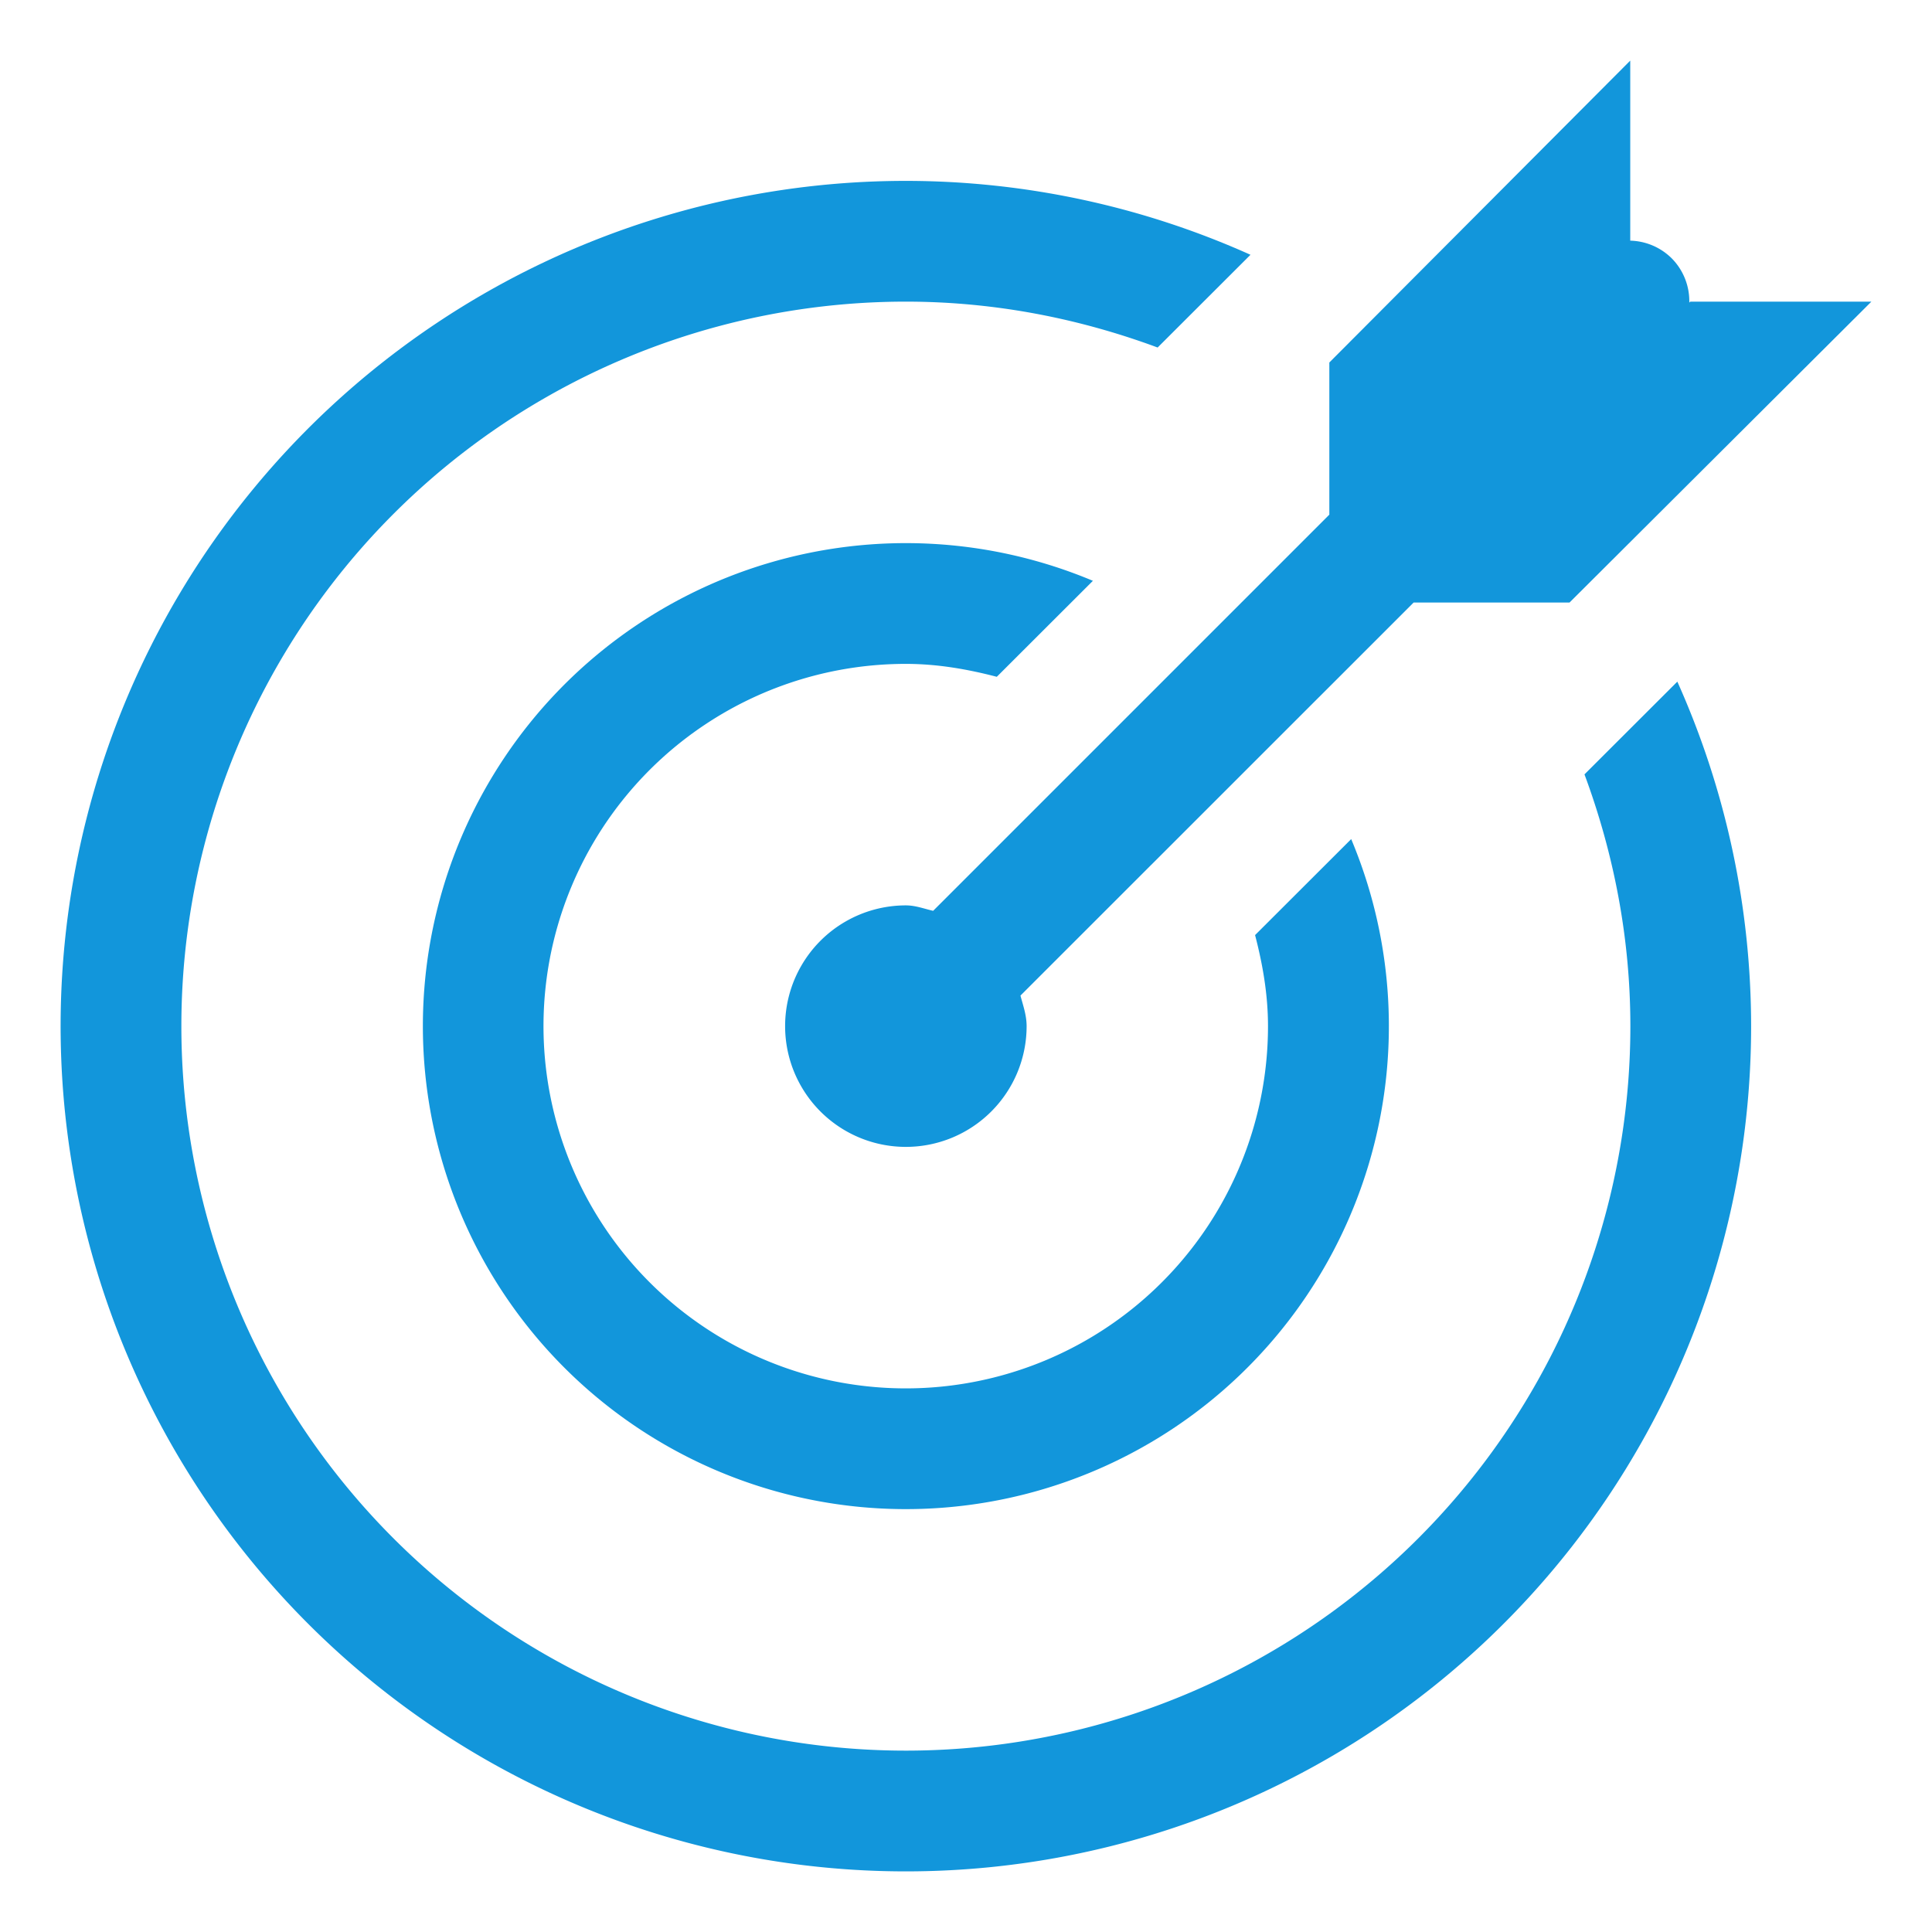
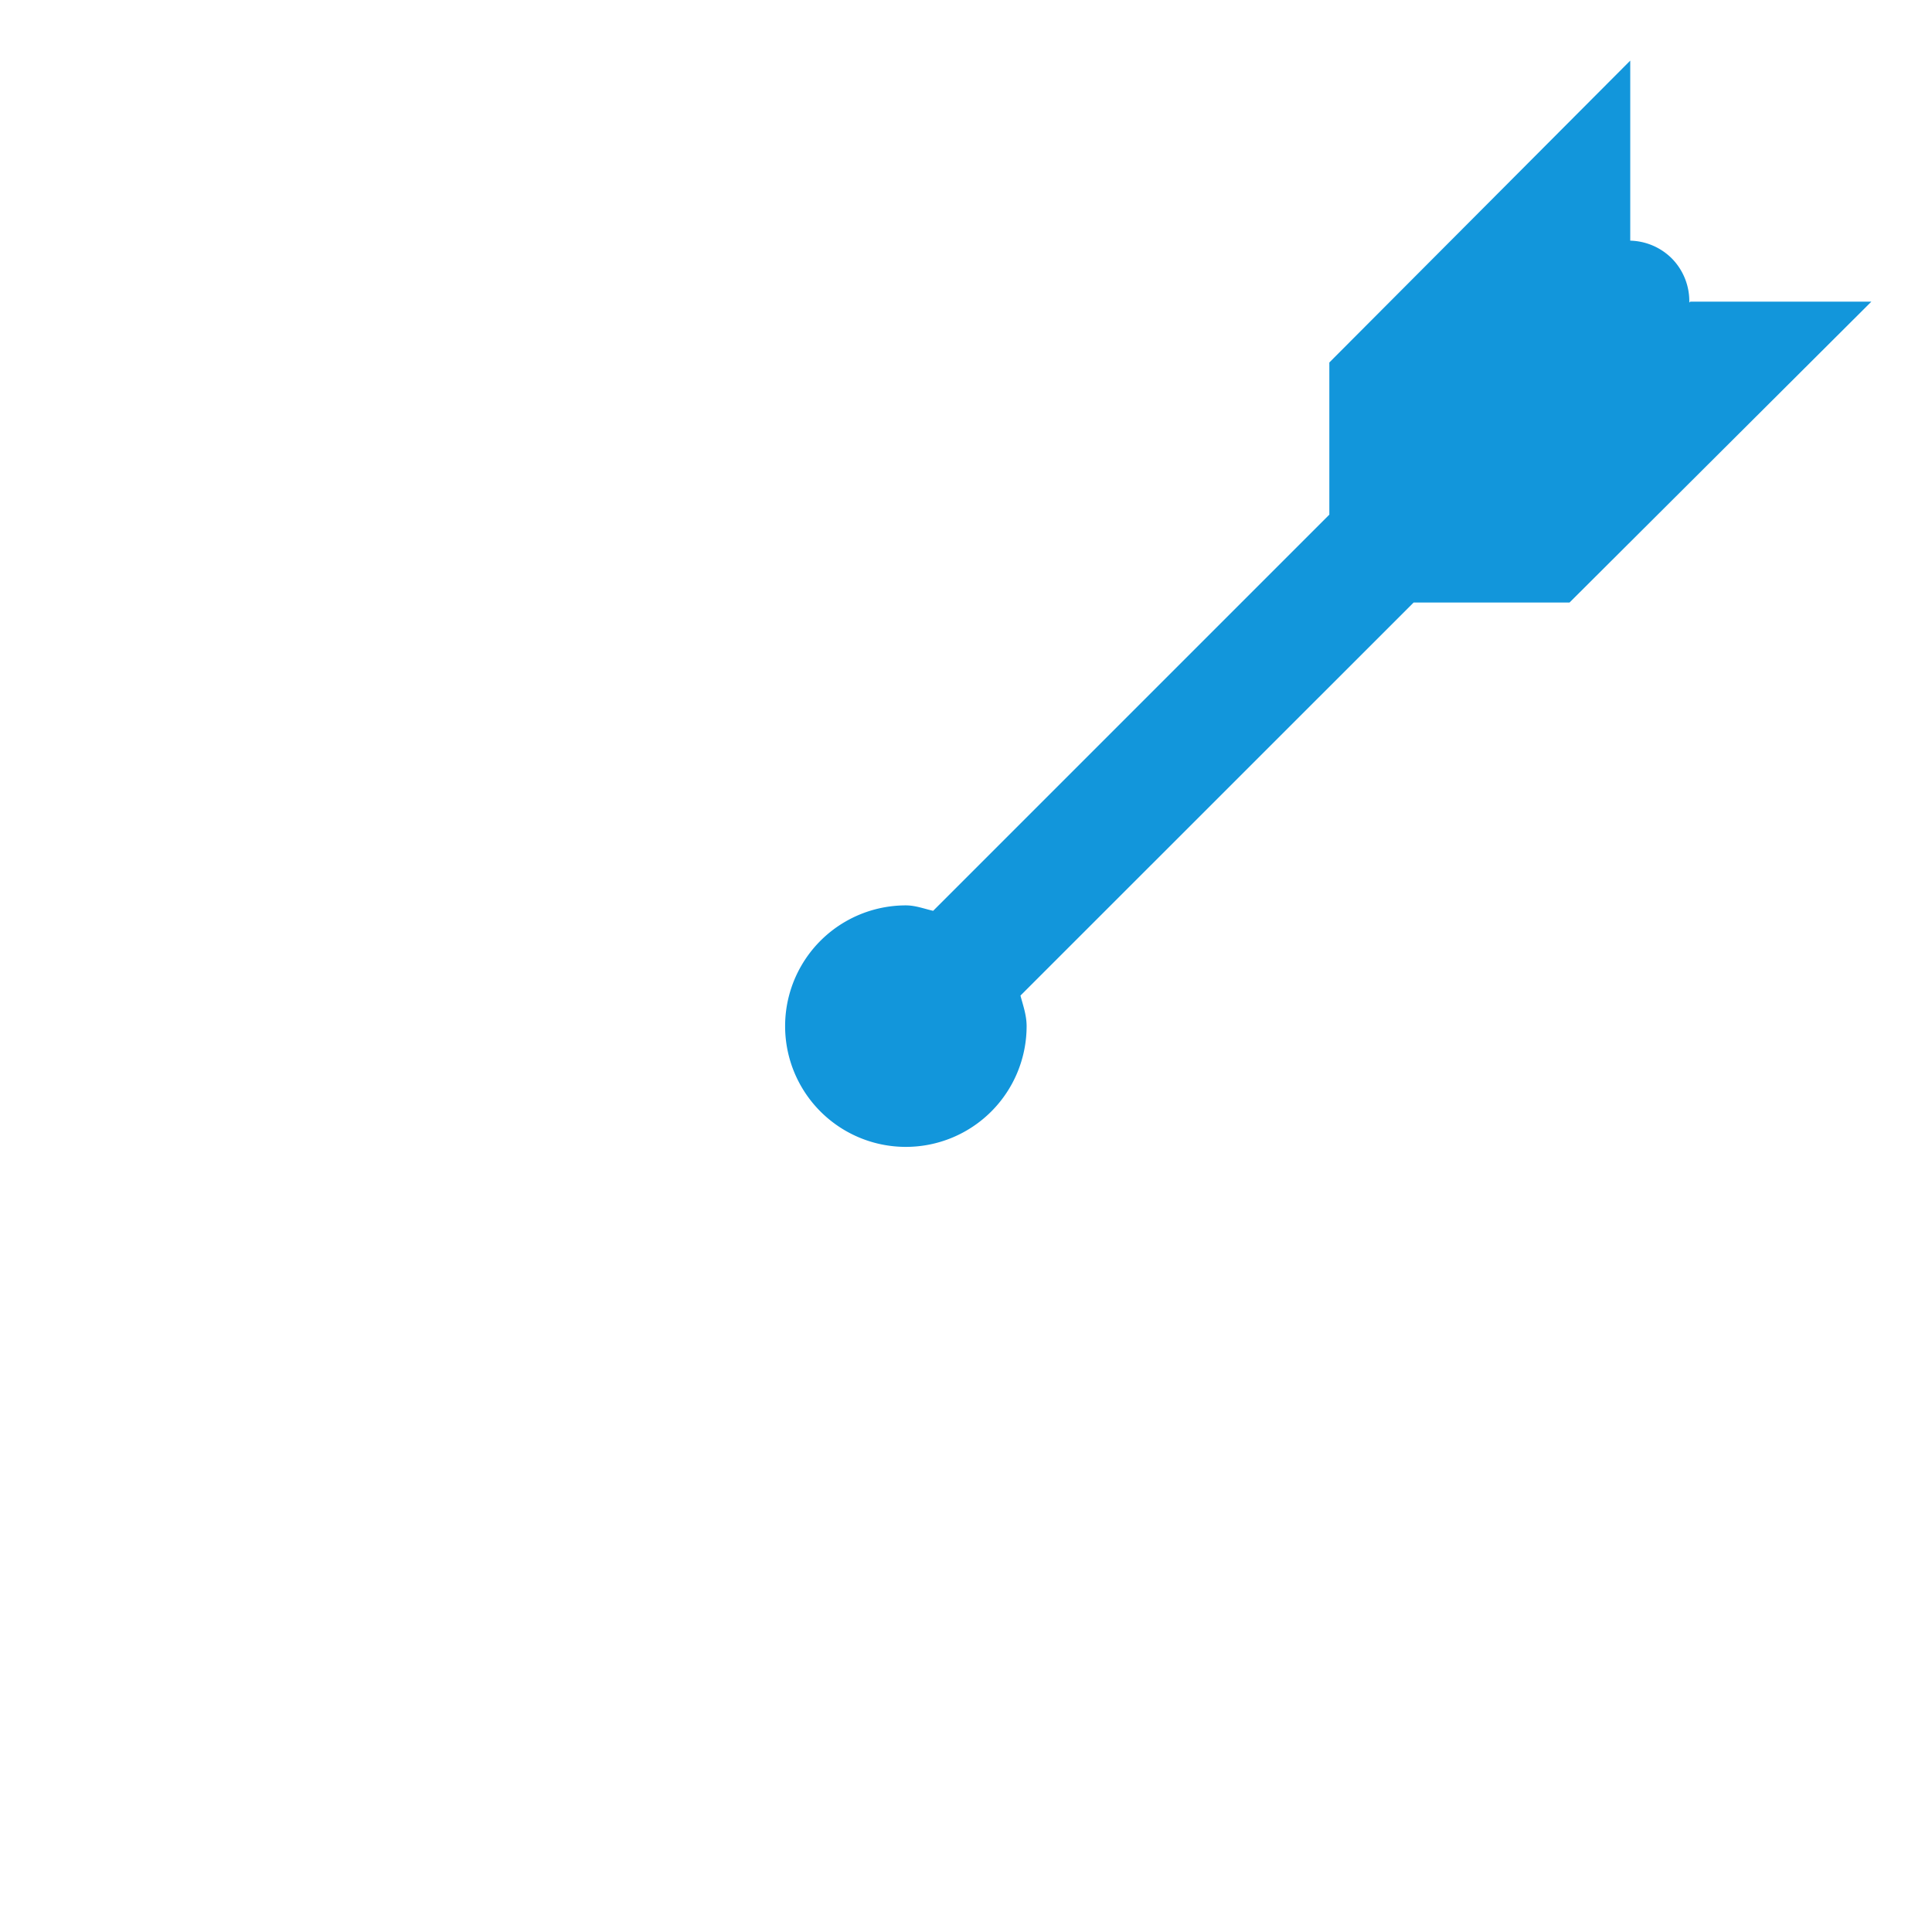
<svg xmlns="http://www.w3.org/2000/svg" class="icon" width="200px" height="200.00px" viewBox="0 0 1024 1024" version="1.1">
-   <path d="M480.128 351.872c16.768 0 32.704 2.816 48.192 6.848l50.944-50.88a256 256 0 1 0 136.896 136.896l-50.944 50.88c4.032 15.488 6.848 31.488 6.848 48.256a192 192 0 1 1-191.936-192z" fill="#1296db" />
-   <path d="M839.808 410.432c15.424 41.6 24.32 86.464 24.32 133.44a384 384 0 0 1-768 0 384 384 0 0 1 384-384c46.976 0 91.84 8.896 133.44 24.32l49.216-49.152a446.528 446.528 0 0 0-182.656-39.168 448 448 0 1 0 448 448 446.976 446.976 0 0 0-39.104-182.592l-49.216 49.152z" fill="#1296db" />
  <path d="M494.592 482.752c-4.8-1.088-9.344-2.88-14.464-2.88a64 64 0 1 0 0 128 64 64 0 0 0 64-64c0-5.76-1.856-10.88-3.264-16.192l208.384-208.32h82.624l160-159.488h-96l-0.512 0.512a32.256 32.256 0 0 0-9.344-23.488 32.32 32.32 0 0 0-21.952-9.344V32.128l-159.488 160v80.64L494.592 482.752z" fill="#1296db" />
</svg>